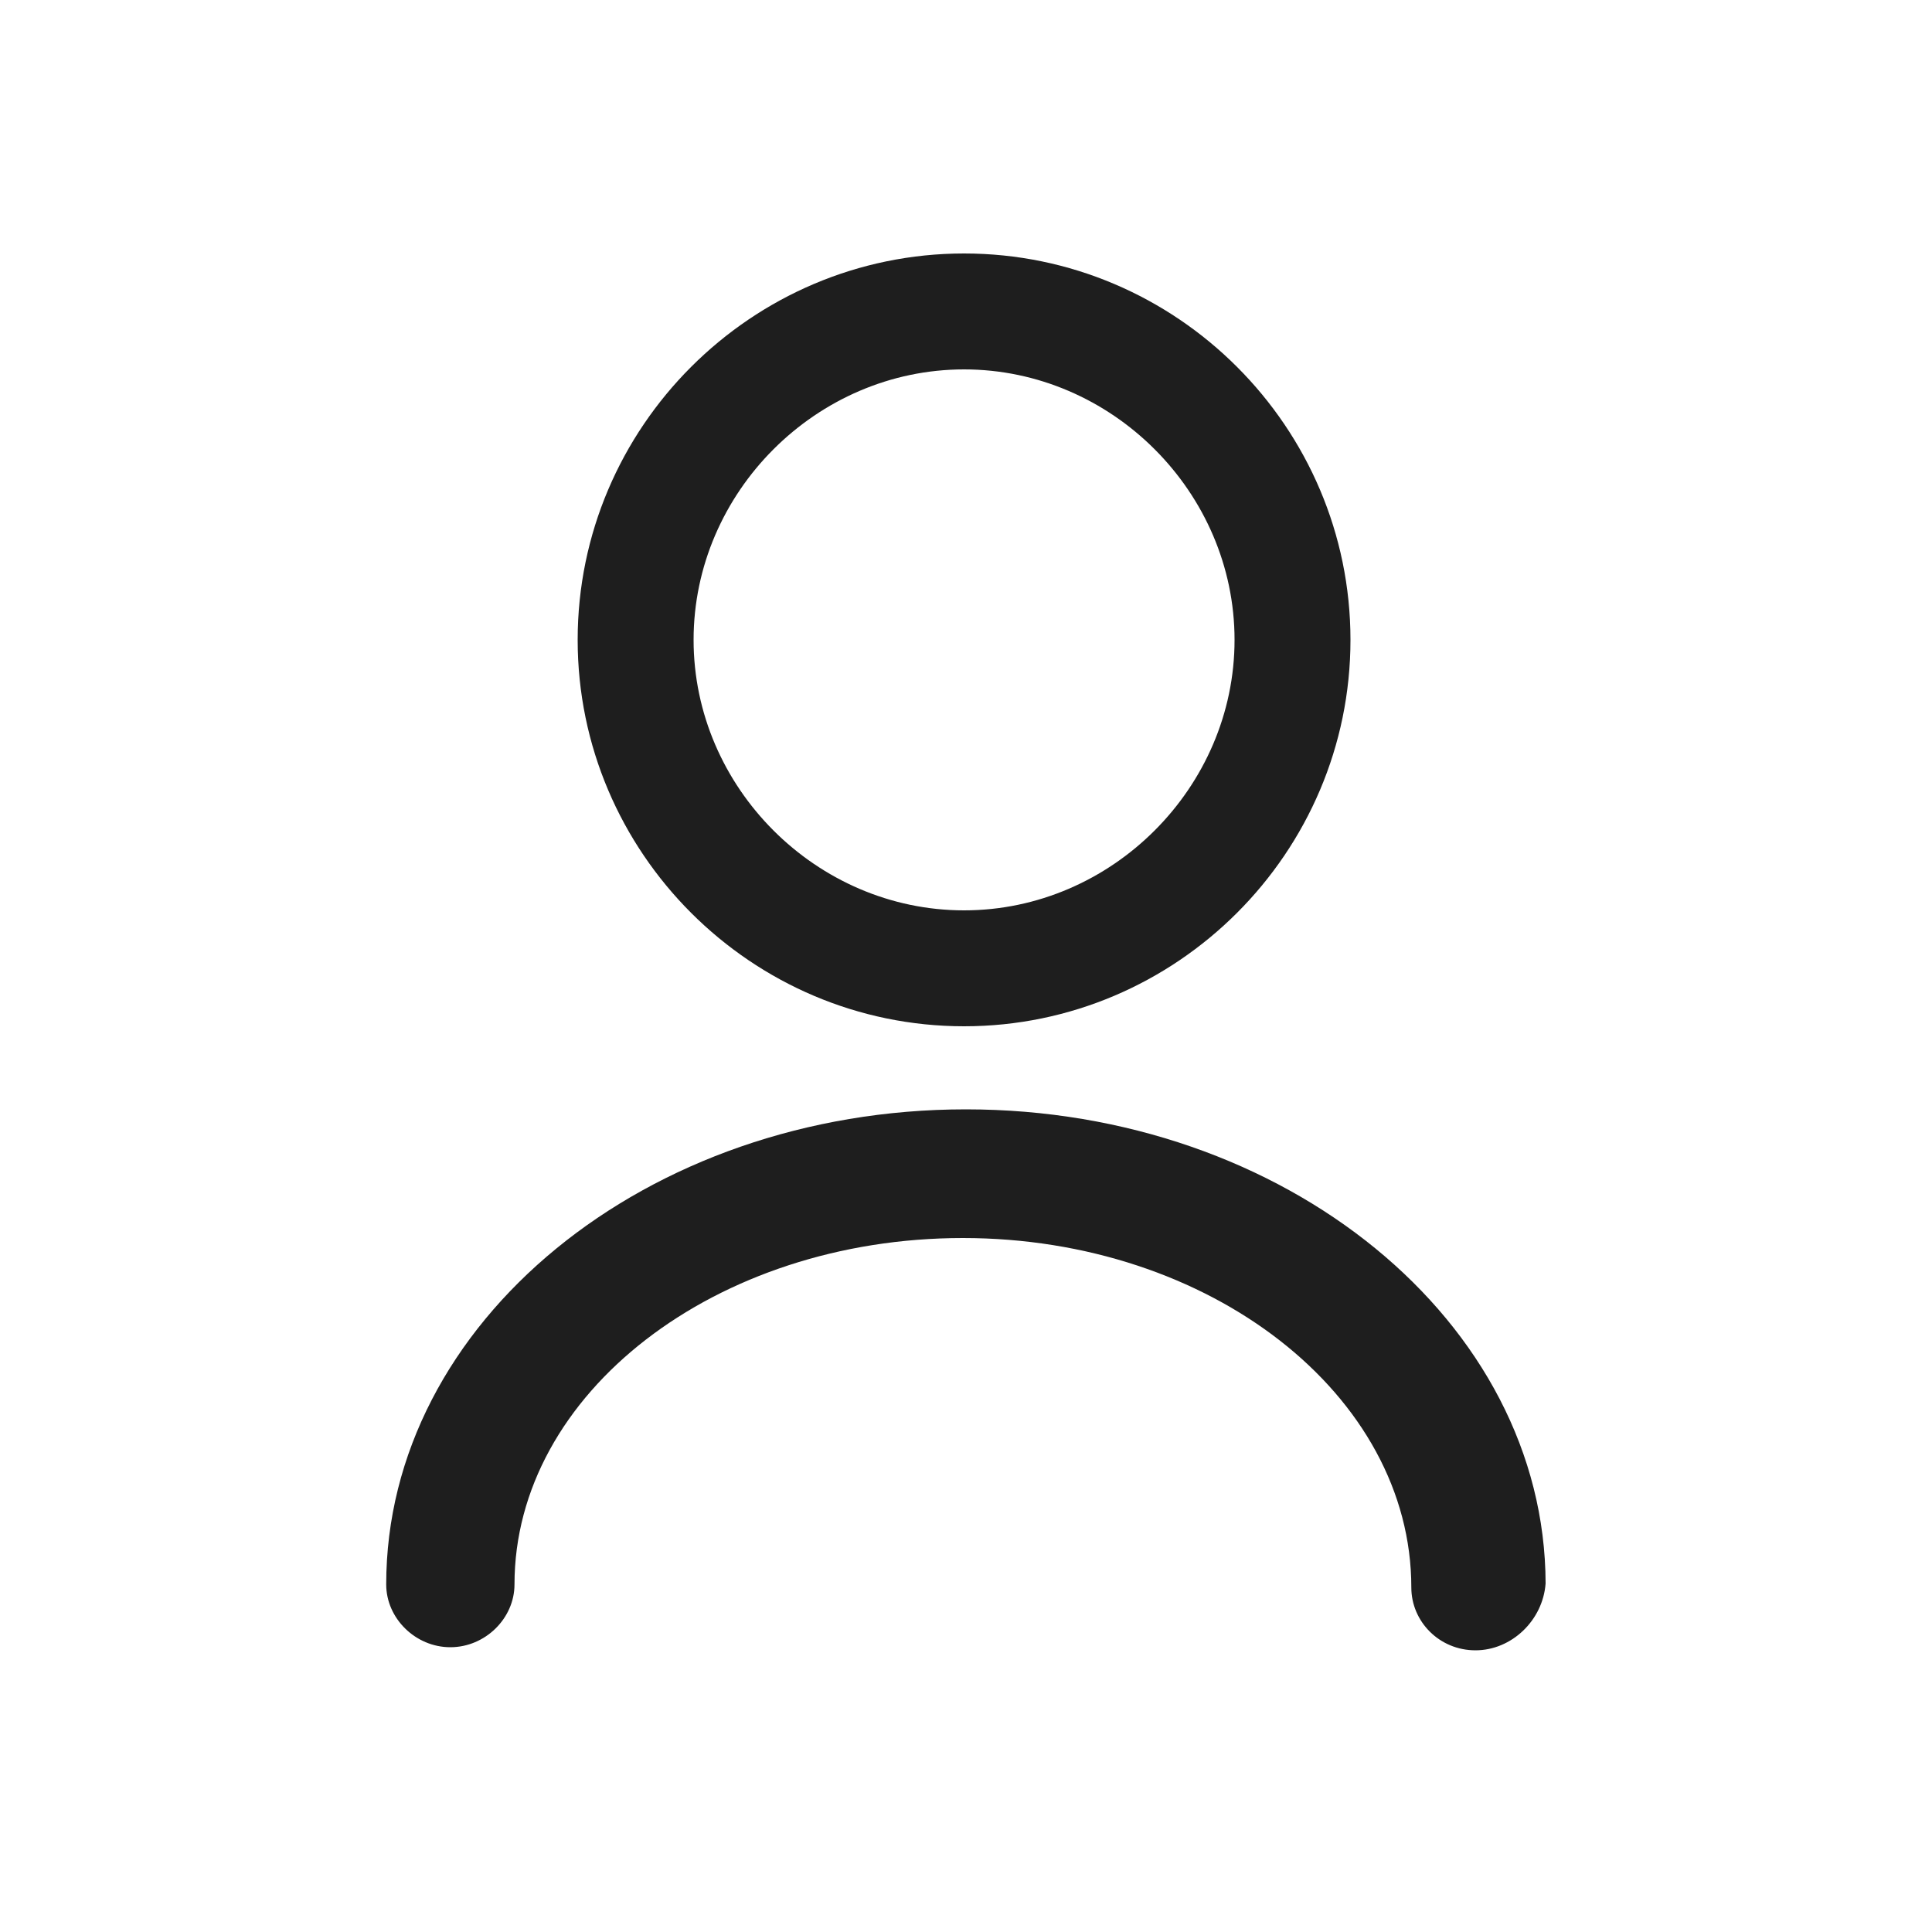
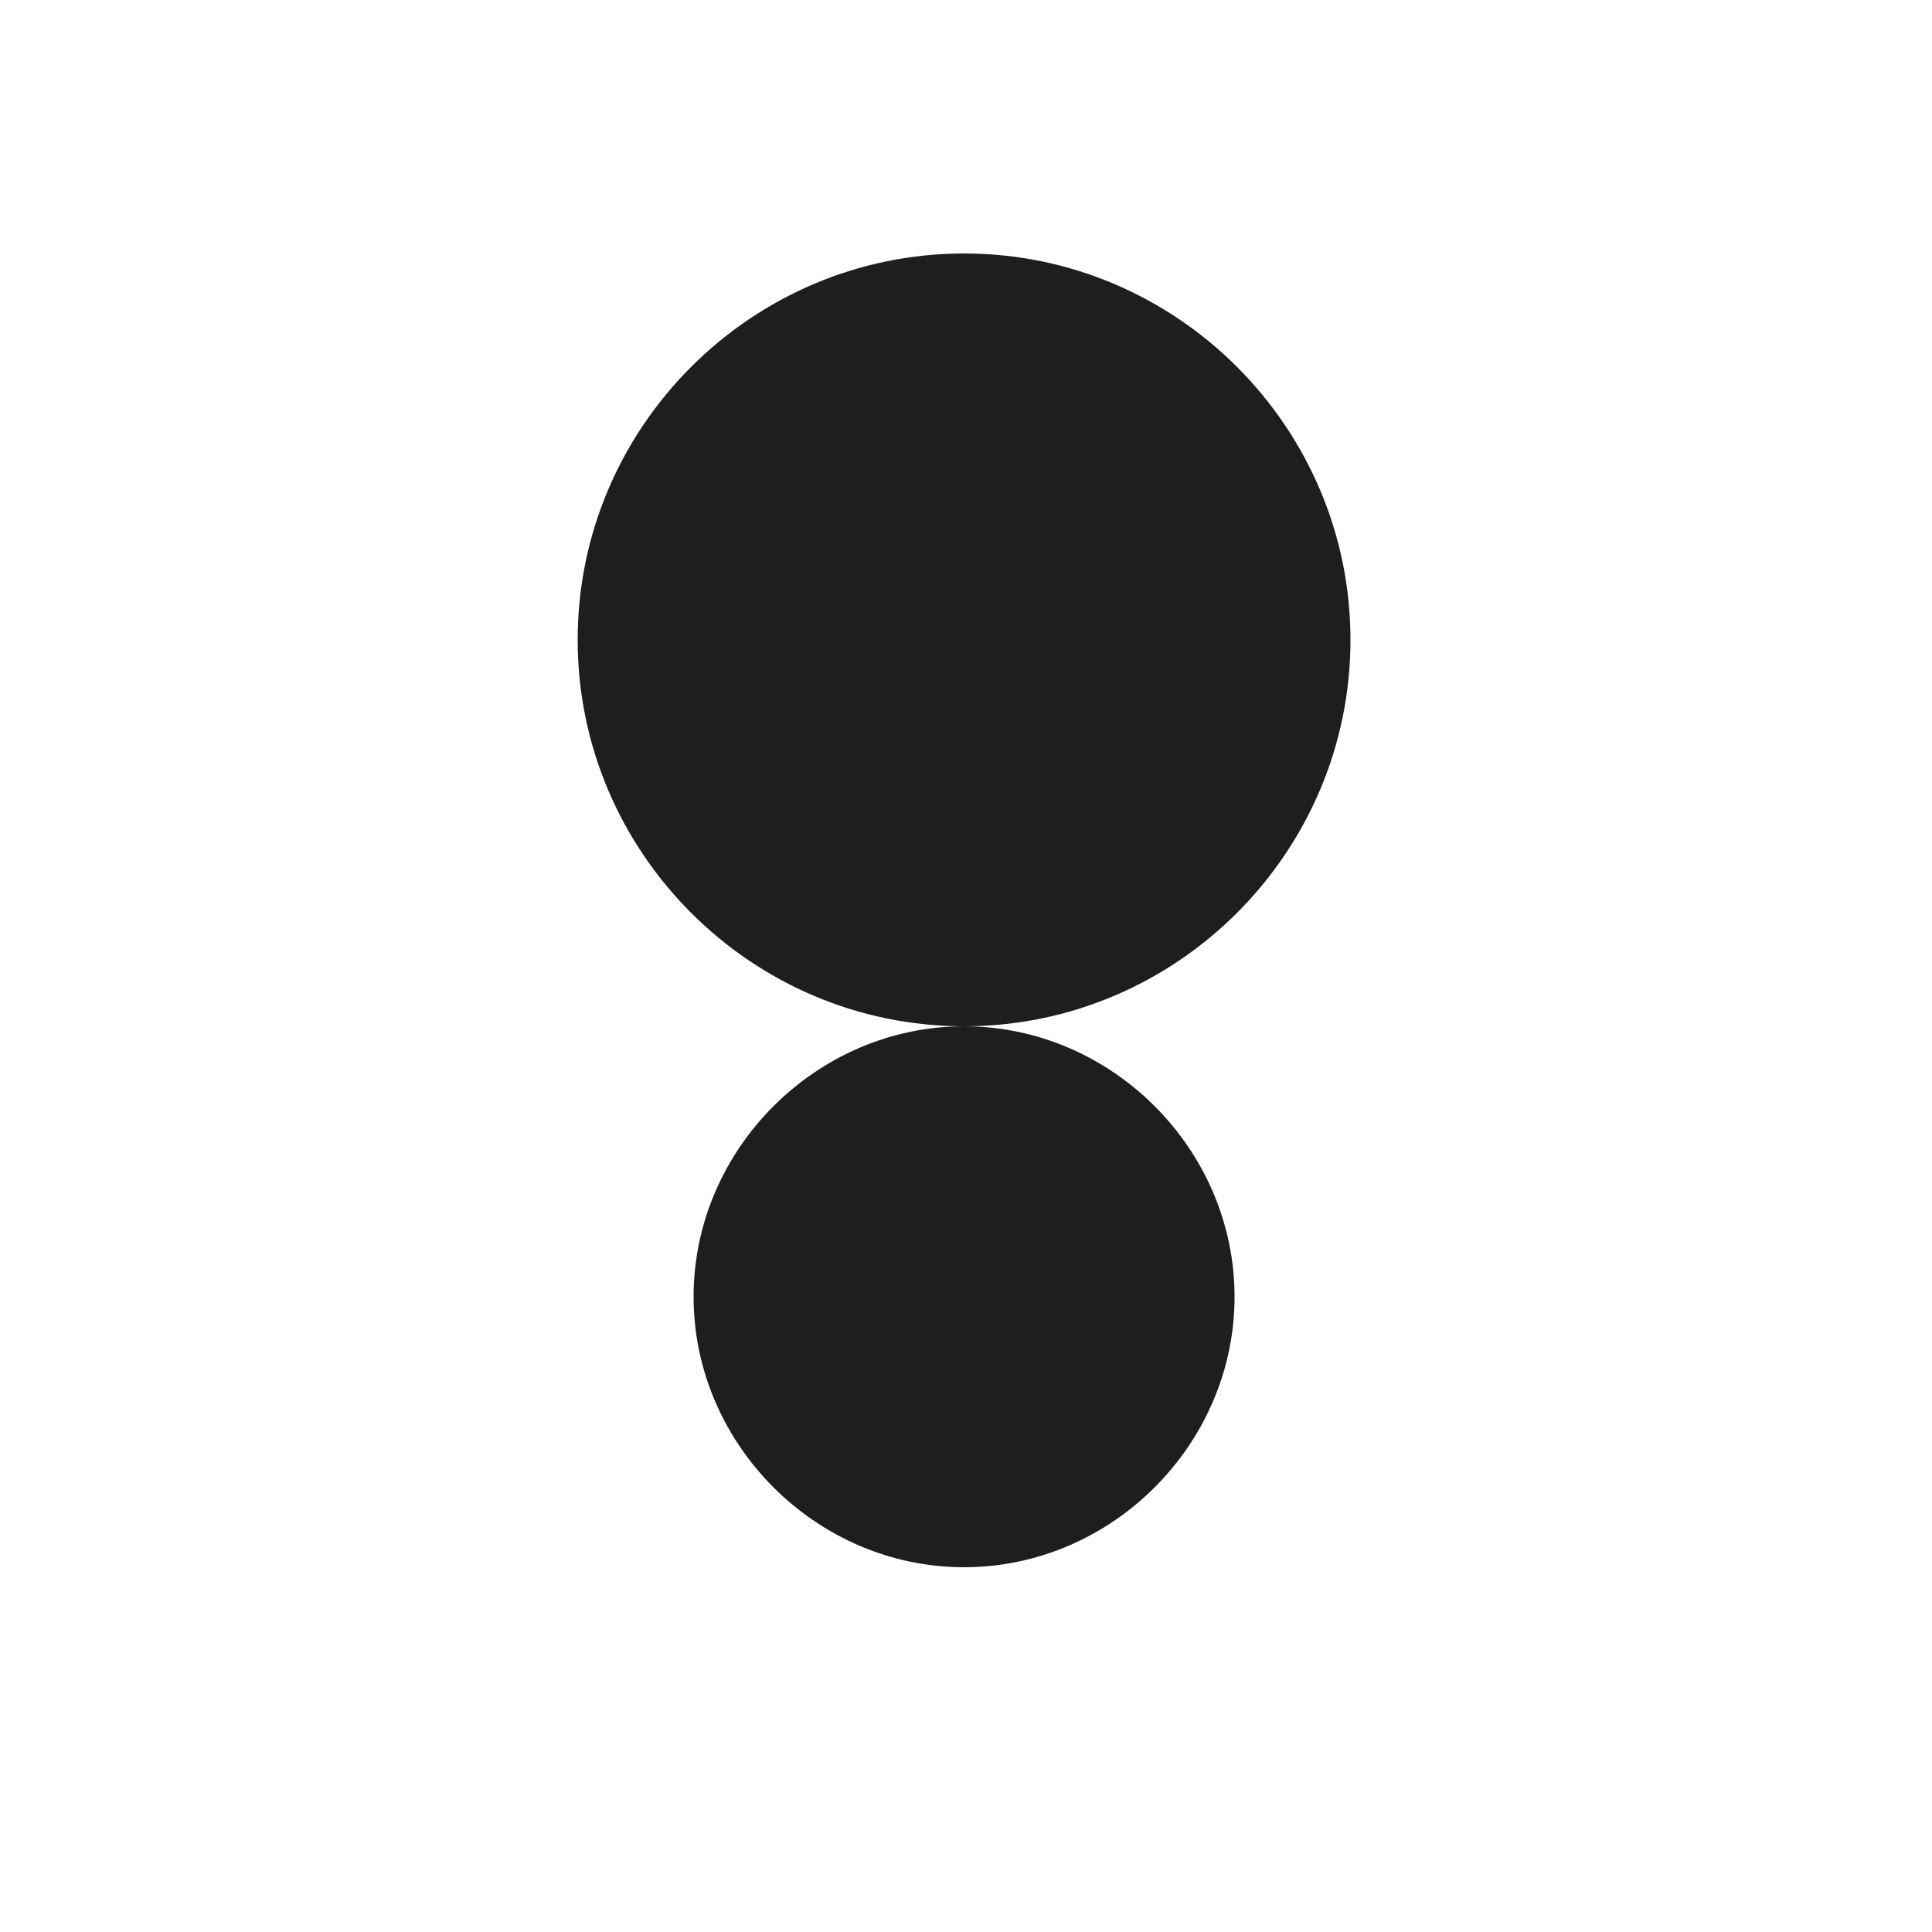
<svg xmlns="http://www.w3.org/2000/svg" viewBox="0 0 100 100">
  <g fill="#1e1e1e">
-     <path d="m50 57.42c16.52 0 29.97 11 30 24.54-.14 1.91-1.76 3.46-3.63 3.46s-3.32-1.49-3.32-3.25c0-9.97-10.41-18.09-23.21-18.09s-23.21 8.04-23.21 17.93c0 1.76-1.52 3.25-3.32 3.25s-3.32-1.49-3.32-3.25c0-13.56 13.46-24.59 30-24.59" />
-     <path d="m49.9 53.12c-11.01 0-20-8.99-20-20s8.99-20 20-20 20 8.99 20 20-8.99 20-20 20zm0-34c-7.64 0-14 6.36-14 14s6.36 14 14 14 14-6.36 14-14-6.36-14-14-14z" />
+     <path d="m49.9 53.12c-11.01 0-20-8.99-20-20s8.99-20 20-20 20 8.99 20 20-8.99 20-20 20zc-7.64 0-14 6.36-14 14s6.36 14 14 14 14-6.36 14-14-6.36-14-14-14z" />
  </g>
</svg>